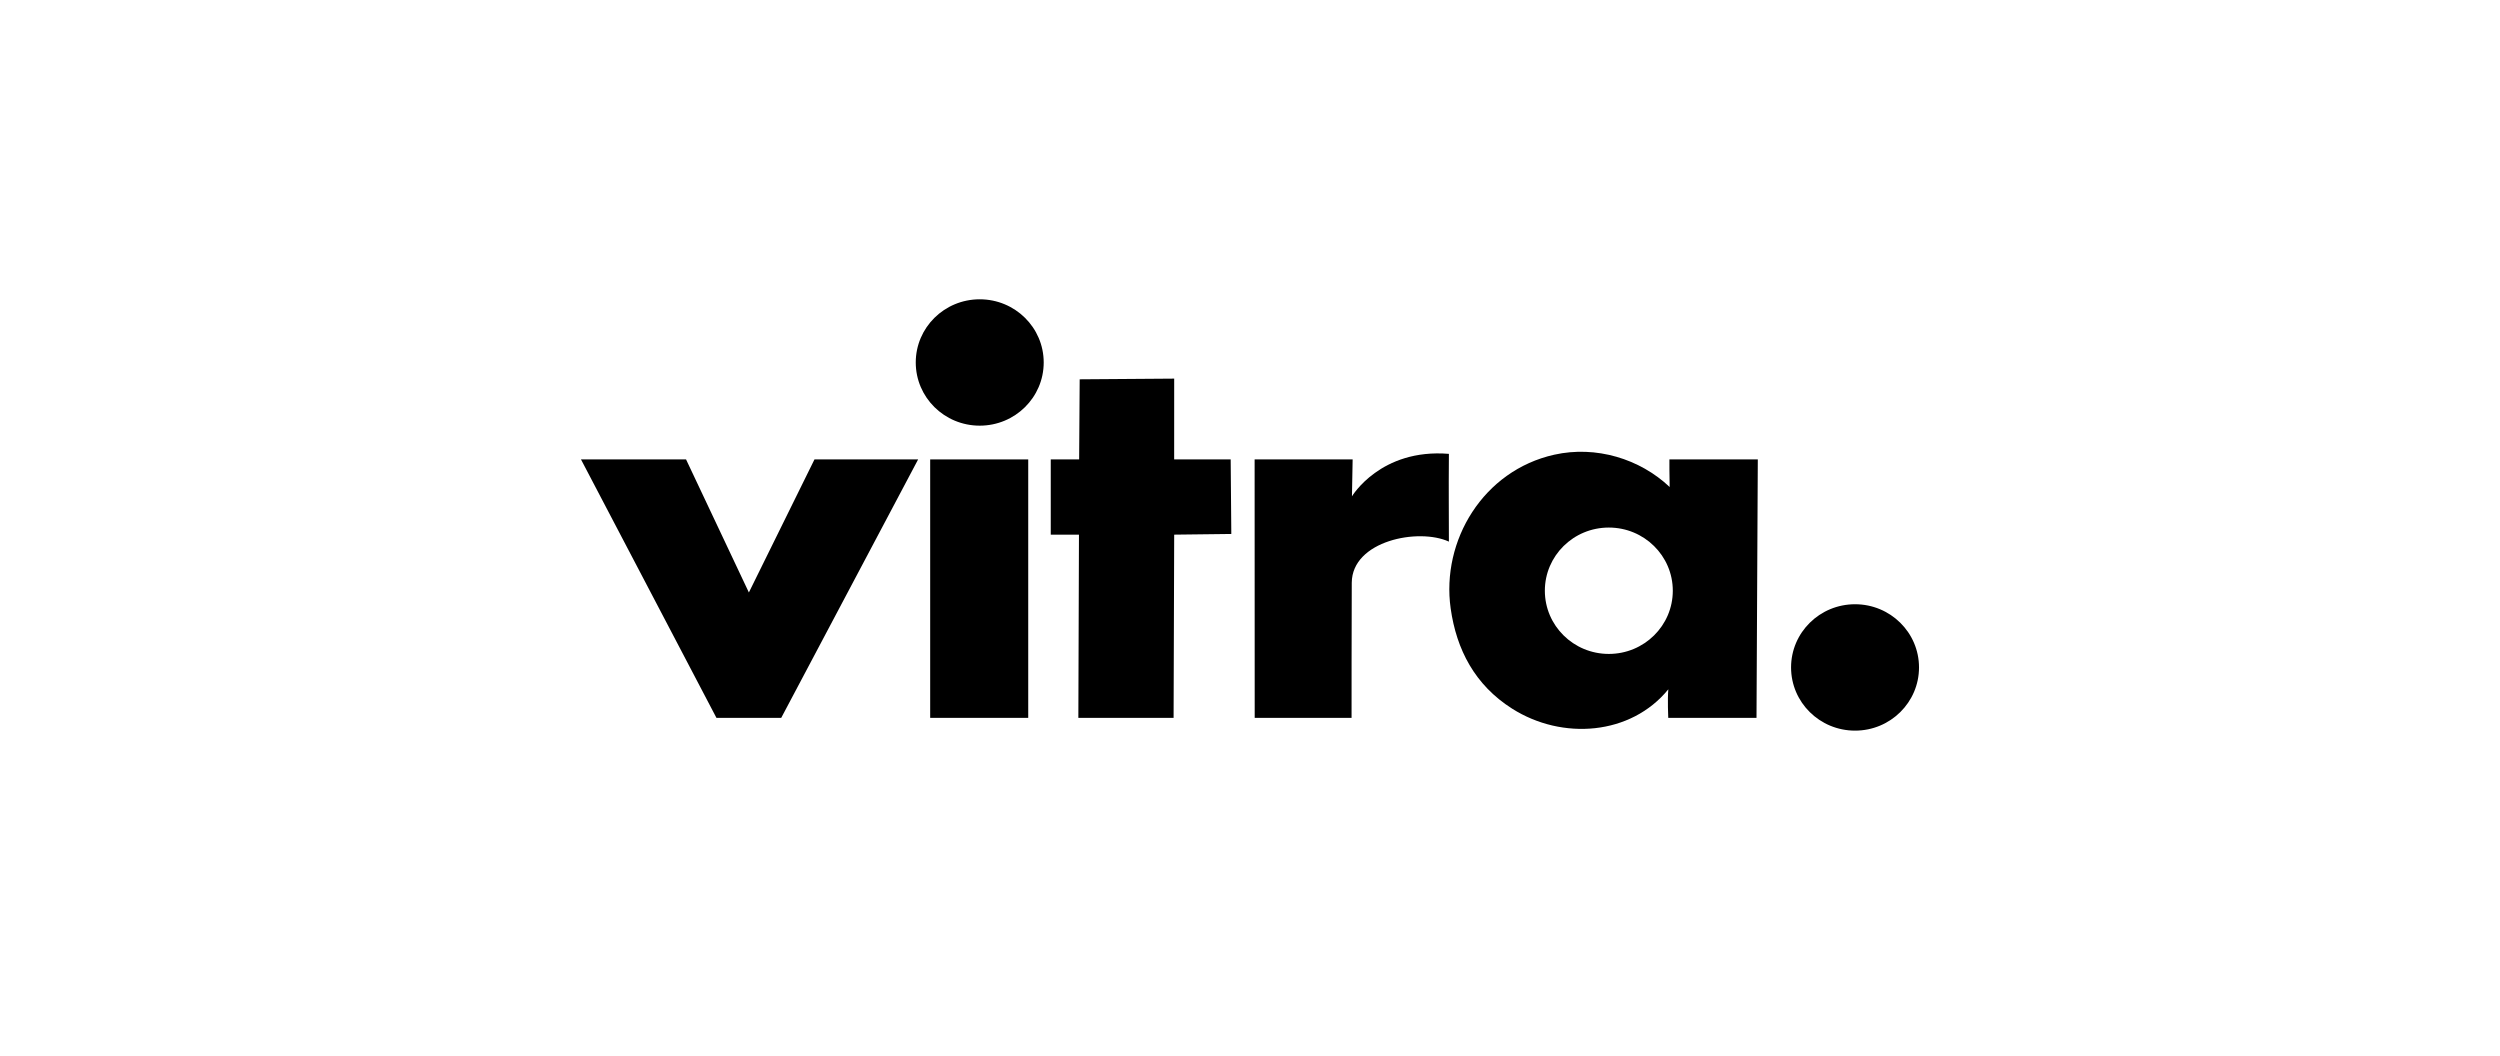
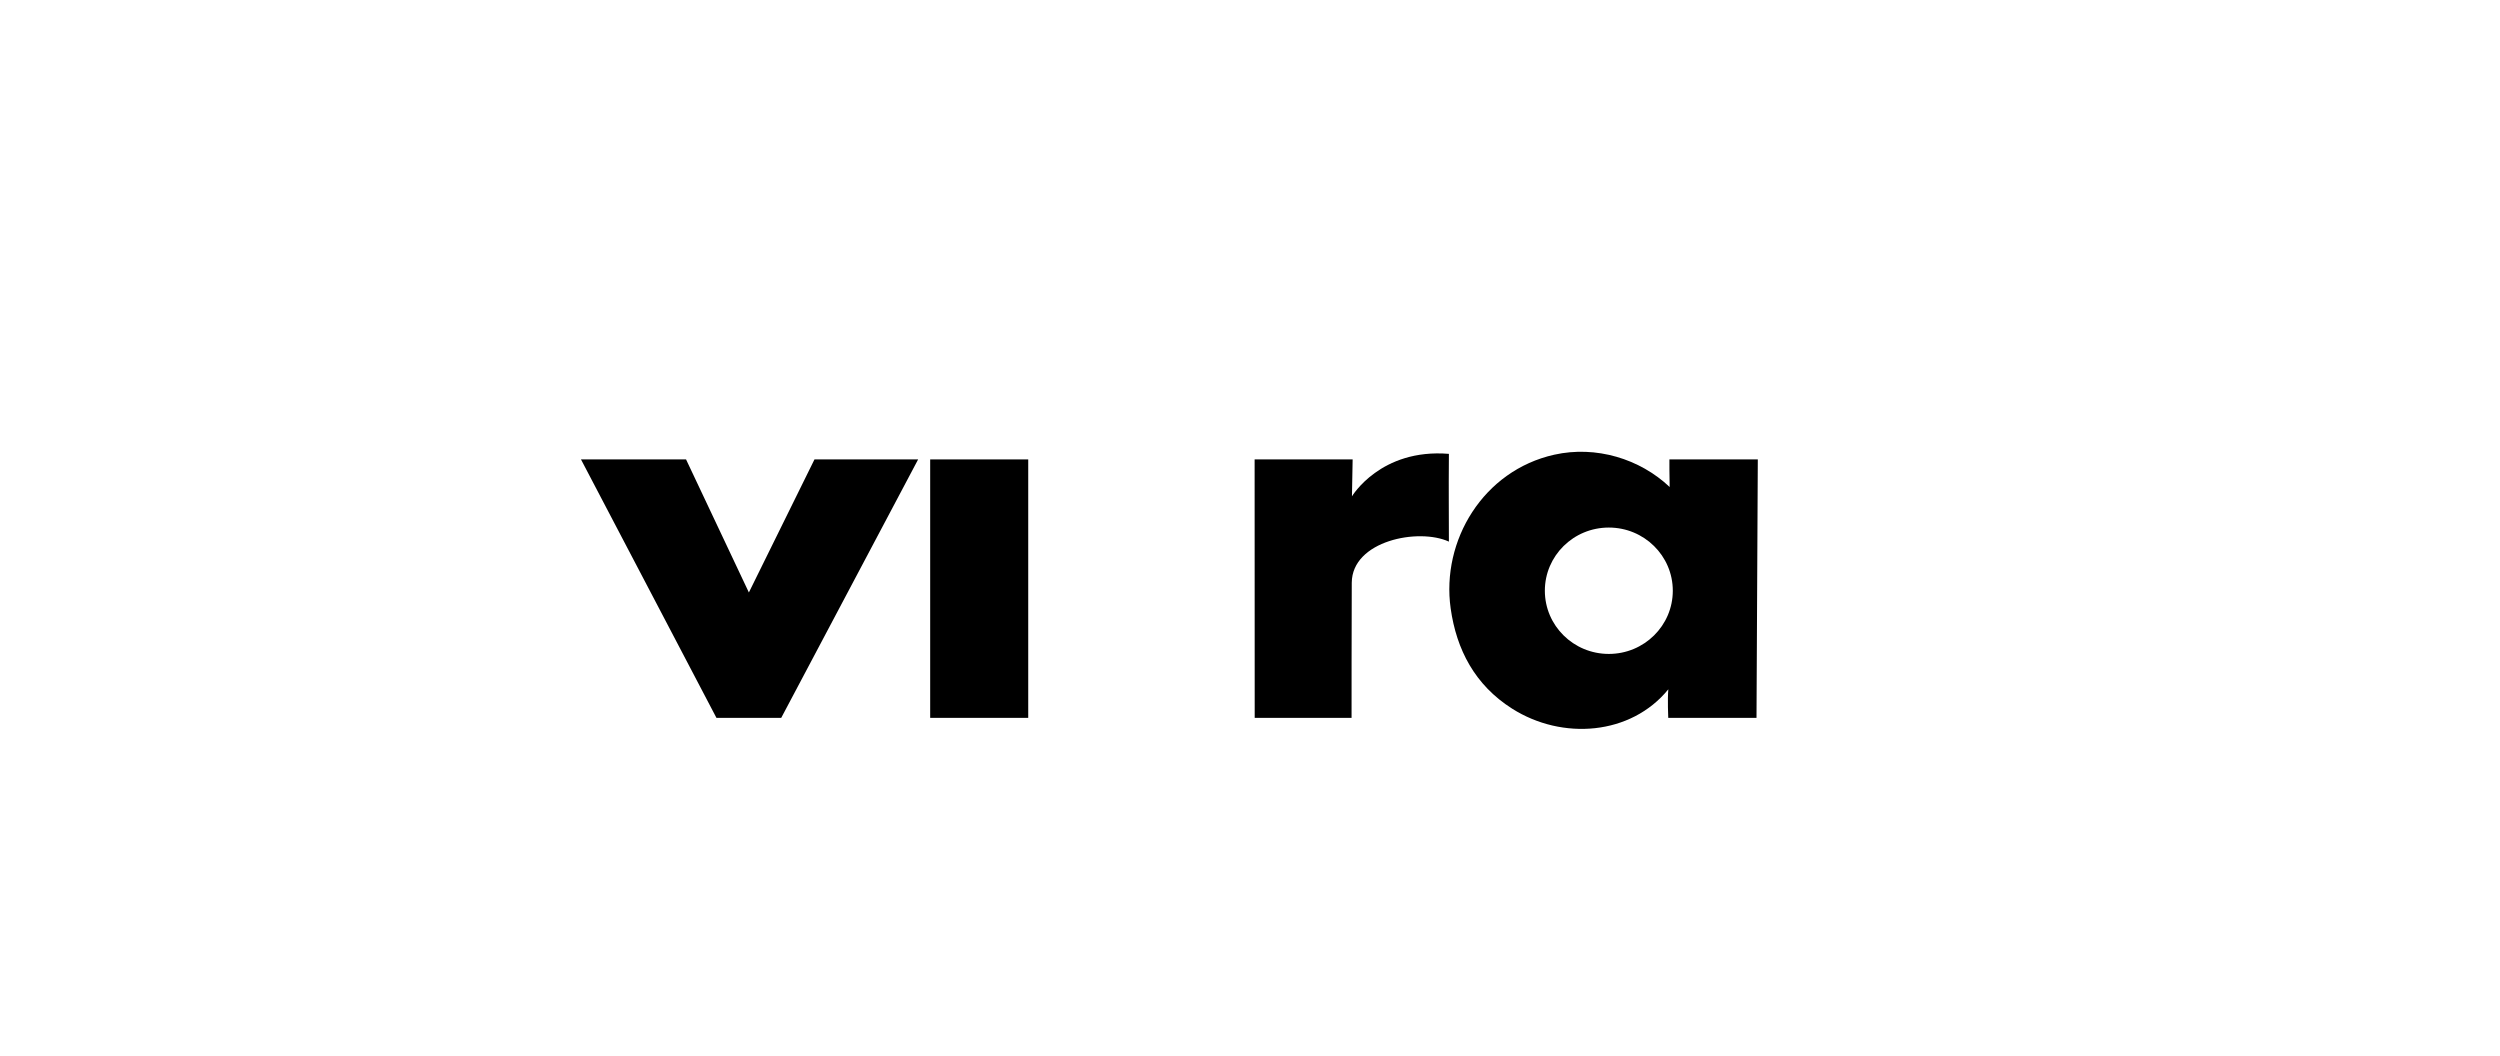
<svg xmlns="http://www.w3.org/2000/svg" width="284" height="120" viewBox="0 0 284 120" fill="none">
  <rect width="284" height="120" fill="white" />
  <g clip-path="url(#clip0_1650_12407)">
    <path d="M66 52.19H77.936L85.072 67.305L92.525 52.19H104.3L88.747 81.549H81.388L66 52.19Z" fill="black" />
    <path d="M116.807 52.19H105.669V81.549H116.807V52.19Z" fill="black" />
-     <path d="M111.296 48.355C115.311 48.355 118.565 45.143 118.565 41.178C118.565 37.212 115.311 34 111.296 34C107.281 34 104.029 37.212 104.029 41.177C104.029 45.142 107.282 48.355 111.296 48.355Z" fill="black" />
-     <path d="M122.651 43.09L133.388 43.011L133.385 52.19H139.805L139.877 60.658L133.388 60.736L133.32 81.549H122.501L122.57 60.736H119.366L119.365 52.19H122.591L122.651 43.09Z" fill="black" />
    <path d="M142.525 52.191H153.66L153.582 56.385C153.582 56.385 156.828 50.923 164.595 51.558C164.557 56.503 164.598 57.412 164.595 61.528C161.149 59.945 153.591 61.419 153.56 66.197C153.538 69.363 153.538 81.548 153.538 81.548H142.534L142.525 52.191Z" fill="black" />
    <path d="M176.564 51.654C181.298 50.598 186.282 52.112 189.673 55.323C189.639 54.287 189.645 52.19 189.645 52.19H199.686L199.539 81.548H189.513C189.513 81.548 189.416 79.438 189.522 78.305C185.271 83.528 177.485 84.123 171.779 80.504C167.54 77.813 165.454 73.791 164.795 69.113C163.711 61.404 168.502 53.453 176.564 51.654ZM182.761 74.286C186.778 74.286 190.03 71.071 190.03 67.107C190.03 63.144 186.778 59.93 182.761 59.93C178.744 59.93 175.495 63.144 175.495 67.107C175.495 71.071 178.748 74.286 182.761 74.286Z" fill="black" />
-     <path d="M210.734 83C214.748 83 218 79.785 218 75.821C218 71.858 214.748 68.642 210.734 68.642C206.72 68.642 203.465 71.857 203.465 75.821C203.465 79.785 206.718 83 210.734 83Z" fill="black" />
  </g>
  <defs>
    <clipPath id="clip0_1650_12407">
      <rect width="152" height="49" fill="white" transform="translate(66 34)" />
    </clipPath>
  </defs>
</svg>